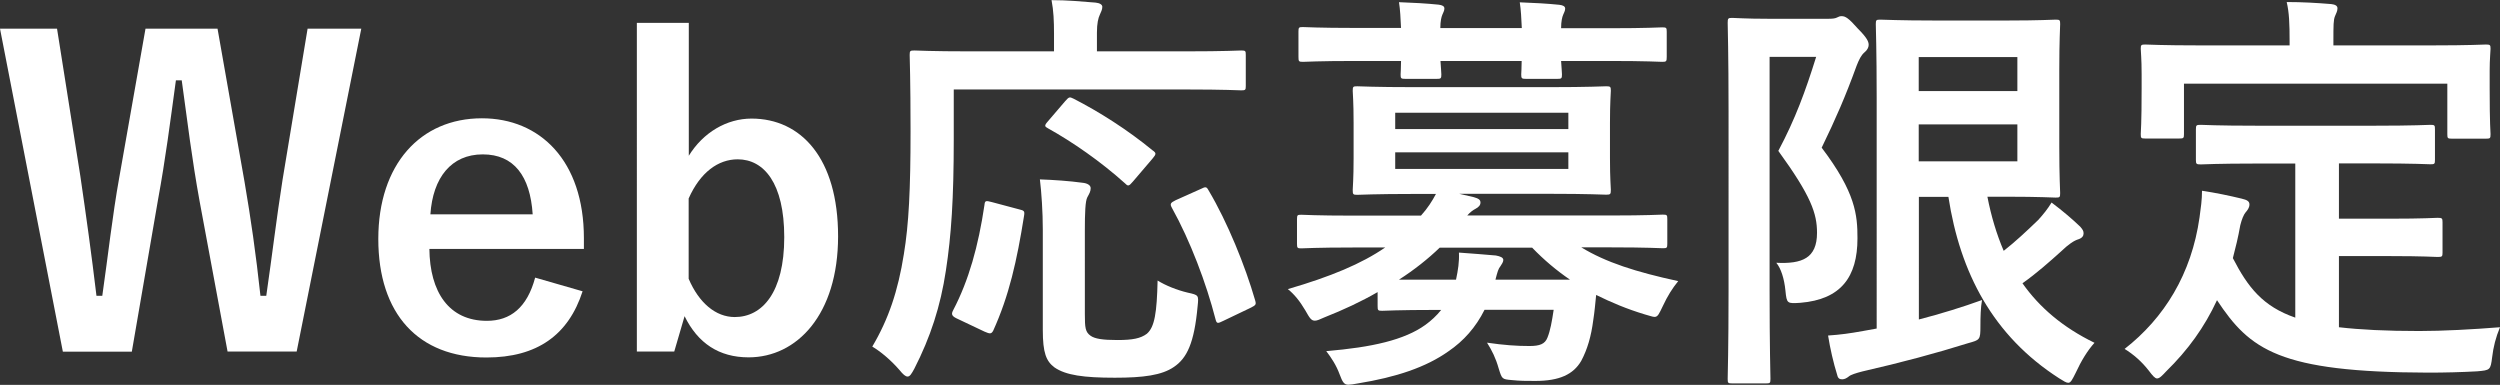
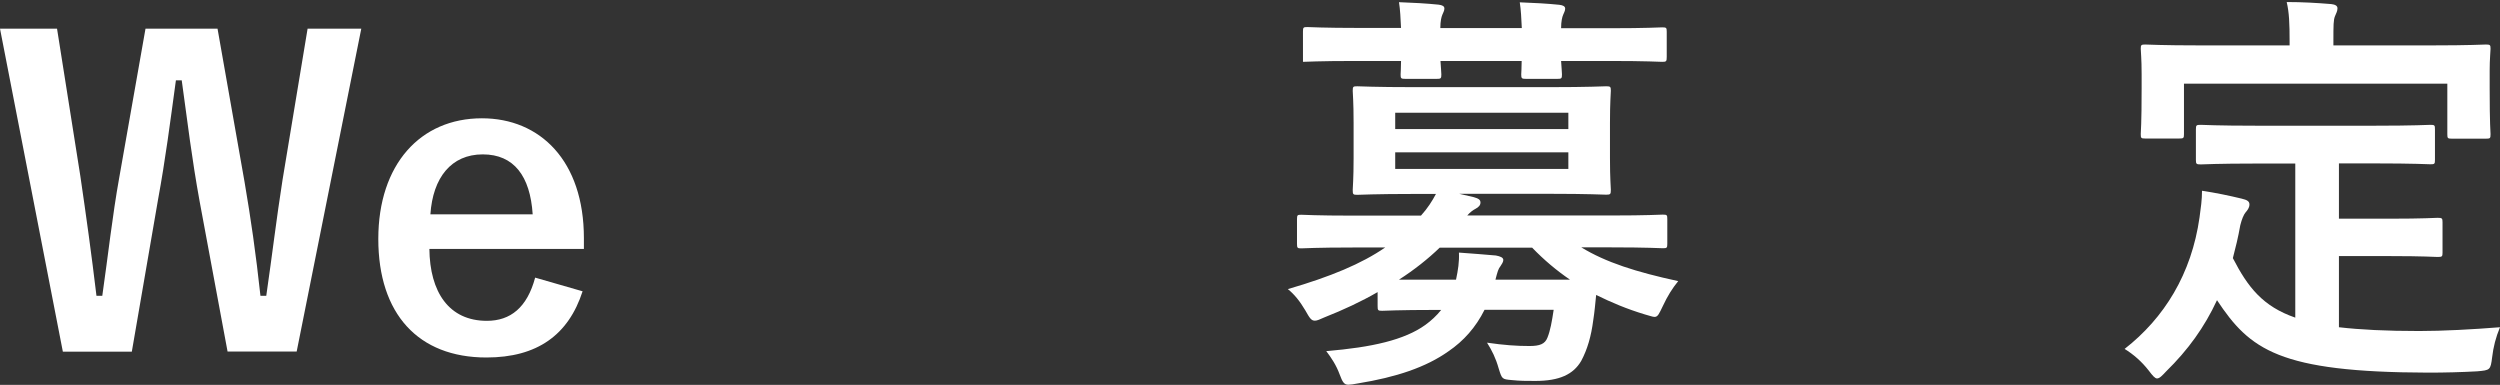
<svg xmlns="http://www.w3.org/2000/svg" version="1.1" id="レイヤー_1" x="0px" y="0px" viewBox="0 0 171.82 26.45" style="enable-background:new 0 0 171.82 26.45;" xml:space="preserve">
  <rect x="0" y="0" width="171.82" height="26.45" fill="#333333" stroke="none" />
  <style type="text/css">
	.st0{fill:#FFFFFF;}
</style>
  <g>
    <g>
      <path class="st0" d="M20.39,24.16h-4.75l-1.92-10.32c-0.54-2.97-0.83-5.43-1.23-8.32h-0.4c-0.4,2.92-0.71,5.38-1.23,8.21    l-1.8,10.44H4.32L0,1.97h3.92l1.6,10.12c0.4,2.72,0.77,5.4,1.11,8.24h0.4c0.4-2.77,0.69-5.49,1.17-8.15l1.8-10.21h4.95l1.86,10.55    c0.43,2.52,0.77,4.86,1.09,7.81h0.4c0.43-2.97,0.69-5.23,1.12-7.98l1.72-10.38h3.69L20.39,24.16z" />
      <path class="st0" d="M29.51,17.1c0.03,2.97,1.34,4.95,3.95,4.95c1.63,0,2.77-0.92,3.32-2.97l3.26,0.94    c-0.97,3-3.12,4.55-6.61,4.55c-4.69,0-7.43-3-7.43-8.15c0-5.12,2.89-8.29,7.12-8.29c4,0,7.01,2.92,7.01,8.24v0.74H29.51z     M36.61,14.73c-0.17-2.63-1.29-4.12-3.43-4.12c-2.17,0-3.43,1.6-3.6,4.12H36.61z" />
-       <path class="st0" d="M47.33,10.72c1-1.63,2.63-2.57,4.32-2.57c3.4,0,5.95,2.72,5.95,8.09c0,5.38-2.83,8.32-6.15,8.32    c-2.03,0-3.49-0.97-4.4-2.83l-0.71,2.43h-2.57V1.57h3.57V10.72z M47.33,19.16c0.71,1.66,1.86,2.63,3.17,2.63    c1.89,0,3.4-1.69,3.4-5.49c0-3.72-1.4-5.35-3.2-5.35c-1.34,0-2.57,0.89-3.37,2.69V19.16z" />
-       <path class="st0" d="M65.55,9.55c0,4.12-0.17,6.63-0.54,9.04c-0.37,2.46-1.06,4.58-2.17,6.75c-0.2,0.37-0.31,0.54-0.46,0.54    s-0.31-0.14-0.57-0.46c-0.6-0.69-1.29-1.26-1.86-1.6c1.12-1.89,1.77-3.83,2.17-6.35c0.34-2.06,0.46-4.43,0.46-8.46    c0-3.49-0.06-5.06-0.06-5.23c0-0.29,0.03-0.31,0.34-0.31c0.17,0,1.11,0.06,3.83,0.06h5.75v-1.2c0-0.89-0.03-1.6-0.17-2.32    c1.06,0,2.06,0.09,3.03,0.17c0.29,0.03,0.46,0.14,0.46,0.29c0,0.2-0.09,0.34-0.17,0.54c-0.11,0.23-0.2,0.6-0.2,1.23v1.29h6.12    c2.69,0,3.63-0.06,3.8-0.06c0.29,0,0.31,0.03,0.31,0.31v2.14c0,0.26-0.03,0.29-0.31,0.29c-0.17,0-1.12-0.06-3.8-0.06H65.55V9.55z     M70.01,14.38c0.37,0.09,0.43,0.11,0.37,0.46c-0.49,3.09-1.03,5.49-2.12,7.89c-0.14,0.26-0.26,0.2-0.6,0.06l-1.94-0.92    c-0.34-0.17-0.34-0.31-0.2-0.57c1.06-2.03,1.72-4.38,2.14-7.21c0.03-0.31,0.09-0.31,0.51-0.2L70.01,14.38z M74.56,21.59    c0,0.94,0.03,1.23,0.4,1.49c0.29,0.2,0.8,0.29,1.83,0.29c1.06,0,1.6-0.11,2.03-0.43c0.54-0.46,0.69-1.46,0.74-3.66    c0.54,0.34,1.34,0.66,2.06,0.83c0.77,0.17,0.77,0.17,0.69,0.94c-0.23,2.54-0.74,3.57-1.63,4.17c-0.83,0.57-2.09,0.74-4.06,0.74    c-2.14,0-3.37-0.17-4.15-0.71c-0.57-0.43-0.8-1-0.8-2.57v-6.92c0-1.17-0.09-2.54-0.2-3.43c0.92,0.03,2.06,0.11,2.92,0.23    c0.34,0.03,0.57,0.17,0.57,0.37c0,0.23-0.09,0.37-0.23,0.63s-0.17,1.06-0.17,2.29V21.59z M73.21,6.95    c0.26-0.29,0.29-0.31,0.57-0.17c1.74,0.89,3.69,2.12,5.43,3.55c0.14,0.09,0.2,0.17,0.2,0.23c0,0.09-0.06,0.17-0.2,0.34l-1.34,1.57    c-0.29,0.34-0.34,0.34-0.54,0.14c-1.69-1.52-3.63-2.86-5.32-3.8c-0.2-0.11-0.26-0.17,0-0.46L73.21,6.95z M84.08,22.05    c-0.4,0.2-0.46,0.2-0.54-0.11c-0.63-2.46-1.74-5.4-3-7.66c-0.14-0.26-0.11-0.34,0.26-0.52l1.72-0.77c0.34-0.17,0.4-0.17,0.54,0.09    c1.31,2.2,2.52,5.2,3.2,7.55c0.09,0.31,0.06,0.34-0.34,0.54L84.08,22.05z" />
-       <path class="st0" d="M94.69,20.07c-1.14,0.66-2.37,1.23-3.66,1.74c-0.31,0.14-0.51,0.23-0.66,0.23c-0.26,0-0.37-0.2-0.66-0.71    c-0.37-0.63-0.77-1.12-1.2-1.46c2.95-0.86,5.06-1.74,6.69-2.86h-2.2c-2.54,0-3.4,0.06-3.57,0.06c-0.26,0-0.29-0.03-0.29-0.31    v-1.69c0-0.29,0.03-0.31,0.29-0.31c0.17,0,1.03,0.06,3.57,0.06h4.66c0.46-0.51,0.77-1,1.03-1.49h-1.46    c-2.77,0-3.75,0.06-3.95,0.06c-0.29,0-0.31-0.03-0.31-0.34c0-0.17,0.06-0.74,0.06-2.17V8.44c0-1.46-0.06-2.03-0.06-2.2    c0-0.29,0.03-0.31,0.31-0.31c0.2,0,1.17,0.06,3.95,0.06h9.24c2.75,0,3.72-0.06,3.92-0.06c0.29,0,0.32,0.03,0.32,0.31    c0,0.17-0.06,0.74-0.06,2.2v2.43c0,1.43,0.06,2,0.06,2.17c0,0.31-0.03,0.34-0.32,0.34c-0.2,0-1.17-0.06-3.92-0.06h-6.18l1,0.23    c0.31,0.09,0.46,0.17,0.46,0.37c0,0.17-0.11,0.31-0.34,0.43c-0.17,0.09-0.37,0.23-0.57,0.46h9.84c2.57,0,3.4-0.06,3.6-0.06    c0.29,0,0.31,0.03,0.31,0.31v1.69c0,0.29-0.03,0.31-0.31,0.31c-0.2,0-1.03-0.06-3.6-0.06h-2c1.69,1.03,3.75,1.69,6.66,2.32    c-0.4,0.49-0.74,1.03-1.06,1.72c-0.26,0.54-0.34,0.74-0.57,0.74c-0.14,0-0.34-0.09-0.66-0.17c-1.23-0.37-2.32-0.83-3.35-1.34    c-0.06,0.6-0.11,1.17-0.2,1.74c-0.14,1.09-0.4,2-0.83,2.8c-0.54,0.92-1.49,1.37-3.15,1.37c-0.69,0-1.03,0-1.63-0.06    c-0.66-0.06-0.66-0.06-0.89-0.8c-0.2-0.71-0.46-1.23-0.8-1.77c1.17,0.17,2.03,0.23,2.92,0.23c0.71,0,1.06-0.14,1.23-0.57    c0.2-0.49,0.31-1.12,0.43-1.92h-4.75c-0.6,1.2-1.43,2.14-2.49,2.86c-1.54,1.09-3.57,1.77-6.21,2.2c-0.29,0.06-0.54,0.09-0.66,0.09    c-0.29,0-0.4-0.17-0.6-0.71c-0.23-0.63-0.57-1.14-0.92-1.6c3.15-0.26,5.38-0.77,6.81-1.8c0.4-0.29,0.77-0.63,1.09-1.03h-0.34    c-2.66,0-3.55,0.06-3.72,0.06c-0.29,0-0.31-0.03-0.31-0.34V20.07z M96.29,1.92c-0.03-0.66-0.06-1.26-0.14-1.77    c0.92,0.03,1.94,0.09,2.72,0.17c0.26,0.03,0.4,0.11,0.4,0.26c0,0.17-0.09,0.29-0.14,0.43c-0.06,0.14-0.14,0.43-0.14,0.92h5.6    c-0.03-0.66-0.06-1.26-0.14-1.77c0.92,0.03,1.94,0.09,2.72,0.17c0.26,0.03,0.4,0.11,0.4,0.26c0,0.17-0.09,0.29-0.14,0.43    c-0.06,0.14-0.14,0.43-0.14,0.92h3.35c2.54,0,3.43-0.06,3.6-0.06c0.29,0,0.31,0.03,0.31,0.31v1.72c0,0.31-0.03,0.34-0.31,0.34    c-0.17,0-1.06-0.06-3.6-0.06h-3.35c0.03,0.49,0.06,0.8,0.06,0.92c0,0.29-0.03,0.31-0.34,0.31h-2.12c-0.31,0-0.34-0.03-0.34-0.31    c0-0.11,0.03-0.43,0.03-0.92h-5.58c0.03,0.49,0.06,0.8,0.06,0.92c0,0.29-0.03,0.31-0.34,0.31h-2.12c-0.32,0-0.34-0.03-0.34-0.31    c0-0.11,0.03-0.43,0.03-0.92h-3.14c-2.54,0-3.43,0.06-3.6,0.06c-0.29,0-0.31-0.03-0.31-0.34V2.17c0-0.29,0.03-0.31,0.31-0.31    c0.17,0,1.06,0.06,3.6,0.06H96.29z M95.89,7.75v1.12h11.9V7.75H95.89z M107.79,10.47h-11.9v1.14h11.9V10.47z M107.9,19.22    c-0.92-0.63-1.77-1.34-2.6-2.2h-6.35c-0.8,0.77-1.74,1.52-2.8,2.2h3.92c0.14-0.66,0.23-1.23,0.2-1.86    c0.94,0.06,1.77,0.14,2.54,0.2c0.31,0.06,0.51,0.14,0.51,0.31c0,0.14-0.11,0.29-0.2,0.43c-0.14,0.17-0.2,0.37-0.34,0.92H107.9z" />
-       <path class="st0" d="M125.69,1.29c0.29,0,0.46-0.03,0.57-0.09c0.11-0.06,0.2-0.09,0.31-0.09c0.26,0,0.49,0.14,1.12,0.86    c0.63,0.63,0.74,0.89,0.74,1.12c0,0.17-0.11,0.37-0.29,0.51c-0.23,0.2-0.37,0.49-0.54,0.92c-0.77,2.12-1.43,3.63-2.4,5.63    c2.34,3.09,2.46,4.63,2.46,6.23c0,2.66-1.14,4.2-3.92,4.43c-0.92,0.06-0.94,0.06-1.03-0.83c-0.08-0.83-0.31-1.54-0.63-1.92    c1.77,0.09,2.8-0.31,2.8-2.06c0-1.32-0.4-2.52-2.66-5.63c1.17-2.2,1.86-4.09,2.6-6.46h-3.2v16.07c0,3.86,0.06,5.89,0.06,6.06    c0,0.29-0.03,0.31-0.31,0.31h-2.32c-0.29,0-0.31-0.03-0.31-0.31c0-0.2,0.06-2.12,0.06-6.06V7.66c0-3.95-0.06-5.92-0.06-6.09    c0-0.31,0.03-0.34,0.31-0.34c0.2,0,0.94,0.06,2.43,0.06H125.69z M131.87,21.96c1.54-0.4,3.03-0.86,4.35-1.34    c-0.09,0.51-0.11,1.12-0.11,1.8c0,0.94-0.03,0.94-0.86,1.17c-2.2,0.69-4.55,1.32-7.26,1.94c-0.43,0.11-0.8,0.23-0.92,0.34    c-0.14,0.11-0.29,0.2-0.46,0.2c-0.17,0-0.29-0.06-0.34-0.29c-0.26-0.83-0.49-1.83-0.63-2.72c0.86-0.06,1.46-0.14,2.4-0.31    l0.94-0.17V6.69c0-3.2-0.06-4.83-0.06-5.03c0-0.29,0.03-0.31,0.32-0.31c0.2,0,1.34,0.06,3.69,0.06h5.06    c2.14,0,3.15-0.06,3.29-0.06c0.29,0,0.31,0.03,0.31,0.31c0,0.17-0.06,1.14-0.06,3.15v5.29c0,2.06,0.06,3,0.06,3.17    c0,0.29-0.03,0.31-0.31,0.31c-0.14,0-1.14-0.06-3.29-0.06h-1.4c0.26,1.34,0.63,2.57,1.12,3.72c0.8-0.63,1.54-1.32,2.37-2.12    c0.34-0.37,0.66-0.77,0.92-1.2c0.8,0.6,1.46,1.17,1.97,1.66c0.17,0.2,0.23,0.29,0.23,0.46c0,0.17-0.09,0.31-0.34,0.4    c-0.31,0.09-0.69,0.34-1.23,0.86c-0.77,0.69-1.63,1.46-2.63,2.17c1.17,1.66,2.77,3.03,4.95,4.09c-0.49,0.54-0.92,1.26-1.29,2.06    c-0.23,0.46-0.34,0.69-0.51,0.69c-0.14,0-0.31-0.11-0.63-0.31c-4.55-2.92-6.81-7.26-7.61-12.47h-2.03V21.96z M131.87,3.92v2.34    h6.78V3.92H131.87z M138.65,8.55h-6.78v2.54h6.78V8.55z" />
+       <path class="st0" d="M94.69,20.07c-1.14,0.66-2.37,1.23-3.66,1.74c-0.31,0.14-0.51,0.23-0.66,0.23c-0.26,0-0.37-0.2-0.66-0.71    c-0.37-0.63-0.77-1.12-1.2-1.46c2.95-0.86,5.06-1.74,6.69-2.86h-2.2c-2.54,0-3.4,0.06-3.57,0.06c-0.26,0-0.29-0.03-0.29-0.31    v-1.69c0-0.29,0.03-0.31,0.29-0.31c0.17,0,1.03,0.06,3.57,0.06h4.66c0.46-0.51,0.77-1,1.03-1.49h-1.46    c-2.77,0-3.75,0.06-3.95,0.06c-0.29,0-0.31-0.03-0.31-0.34c0-0.17,0.06-0.74,0.06-2.17V8.44c0-1.46-0.06-2.03-0.06-2.2    c0-0.29,0.03-0.31,0.31-0.31c0.2,0,1.17,0.06,3.95,0.06h9.24c2.75,0,3.72-0.06,3.92-0.06c0.29,0,0.32,0.03,0.32,0.31    c0,0.17-0.06,0.74-0.06,2.2v2.43c0,1.43,0.06,2,0.06,2.17c0,0.31-0.03,0.34-0.32,0.34c-0.2,0-1.17-0.06-3.92-0.06h-6.18l1,0.23    c0.31,0.09,0.46,0.17,0.46,0.37c0,0.17-0.11,0.31-0.34,0.43c-0.17,0.09-0.37,0.23-0.57,0.46h9.84c2.57,0,3.4-0.06,3.6-0.06    c0.29,0,0.31,0.03,0.31,0.31v1.69c0,0.29-0.03,0.31-0.31,0.31c-0.2,0-1.03-0.06-3.6-0.06h-2c1.69,1.03,3.75,1.69,6.66,2.32    c-0.4,0.49-0.74,1.03-1.06,1.72c-0.26,0.54-0.34,0.74-0.57,0.74c-0.14,0-0.34-0.09-0.66-0.17c-1.23-0.37-2.32-0.83-3.35-1.34    c-0.06,0.6-0.11,1.17-0.2,1.74c-0.14,1.09-0.4,2-0.83,2.8c-0.54,0.92-1.49,1.37-3.15,1.37c-0.69,0-1.03,0-1.63-0.06    c-0.66-0.06-0.66-0.06-0.89-0.8c-0.2-0.71-0.46-1.23-0.8-1.77c1.17,0.17,2.03,0.23,2.92,0.23c0.71,0,1.06-0.14,1.23-0.57    c0.2-0.49,0.31-1.12,0.43-1.92h-4.75c-0.6,1.2-1.43,2.14-2.49,2.86c-1.54,1.09-3.57,1.77-6.21,2.2c-0.29,0.06-0.54,0.09-0.66,0.09    c-0.29,0-0.4-0.17-0.6-0.71c-0.23-0.63-0.57-1.14-0.92-1.6c3.15-0.26,5.38-0.77,6.81-1.8c0.4-0.29,0.77-0.63,1.09-1.03h-0.34    c-2.66,0-3.55,0.06-3.72,0.06c-0.29,0-0.31-0.03-0.31-0.34V20.07z M96.29,1.92c-0.03-0.66-0.06-1.26-0.14-1.77    c0.92,0.03,1.94,0.09,2.72,0.17c0.26,0.03,0.4,0.11,0.4,0.26c0,0.17-0.09,0.29-0.14,0.43c-0.06,0.14-0.14,0.43-0.14,0.92h5.6    c-0.03-0.66-0.06-1.26-0.14-1.77c0.92,0.03,1.94,0.09,2.72,0.17c0.26,0.03,0.4,0.11,0.4,0.26c0,0.17-0.09,0.29-0.14,0.43    c-0.06,0.14-0.14,0.43-0.14,0.92h3.35c2.54,0,3.43-0.06,3.6-0.06c0.29,0,0.31,0.03,0.31,0.31v1.72c0,0.31-0.03,0.34-0.31,0.34    c-0.17,0-1.06-0.06-3.6-0.06h-3.35c0.03,0.49,0.06,0.8,0.06,0.92c0,0.29-0.03,0.31-0.34,0.31h-2.12c-0.31,0-0.34-0.03-0.34-0.31    c0-0.11,0.03-0.43,0.03-0.92h-5.58c0.03,0.49,0.06,0.8,0.06,0.92c0,0.29-0.03,0.31-0.34,0.31h-2.12c-0.32,0-0.34-0.03-0.34-0.31    c0-0.11,0.03-0.43,0.03-0.92h-3.14c-2.54,0-3.43,0.06-3.6,0.06V2.17c0-0.29,0.03-0.31,0.31-0.31    c0.17,0,1.06,0.06,3.6,0.06H96.29z M95.89,7.75v1.12h11.9V7.75H95.89z M107.79,10.47h-11.9v1.14h11.9V10.47z M107.9,19.22    c-0.92-0.63-1.77-1.34-2.6-2.2h-6.35c-0.8,0.77-1.74,1.52-2.8,2.2h3.92c0.14-0.66,0.23-1.23,0.2-1.86    c0.94,0.06,1.77,0.14,2.54,0.2c0.31,0.06,0.51,0.14,0.51,0.31c0,0.14-0.11,0.29-0.2,0.43c-0.14,0.17-0.2,0.37-0.34,0.92H107.9z" />
      <path class="st0" d="M155.12,11.24c-2.77,0-3.69,0.06-3.86,0.06c-0.31,0-0.34-0.03-0.34-0.31V8.89c0-0.29,0.03-0.31,0.34-0.31    c0.17,0,1.09,0.06,3.86,0.06h8.06c2.75,0,3.69-0.06,3.86-0.06c0.29,0,0.31,0.03,0.31,0.31v2.09c0,0.29-0.03,0.31-0.31,0.31    c-0.17,0-1.12-0.06-3.86-0.06h-2.43v3.8h3.49c2.34,0,3.12-0.06,3.29-0.06c0.31,0,0.34,0.03,0.34,0.31v2.09    c0,0.26-0.03,0.29-0.34,0.29c-0.17,0-0.94-0.06-3.29-0.06h-3.49v4.89c1.46,0.17,3.26,0.26,5.52,0.26c1.63,0,3.66-0.11,5.55-0.26    c-0.29,0.69-0.46,1.37-0.54,2.06c-0.11,0.89-0.14,0.89-1.03,0.97c-1.09,0.06-2.23,0.09-3.38,0.09    c-10.24-0.03-12.24-1.57-14.5-4.98c-0.86,1.86-2,3.43-3.49,4.89c-0.29,0.31-0.46,0.49-0.63,0.49c-0.14,0-0.29-0.17-0.57-0.54    c-0.49-0.63-1.06-1.12-1.66-1.49c2.72-2.12,4.6-5.15,5.15-9.04c0.09-0.66,0.17-1.2,0.17-1.83c0.94,0.14,1.89,0.34,2.72,0.54    c0.4,0.09,0.54,0.2,0.54,0.4c0,0.23-0.14,0.4-0.26,0.54c-0.14,0.17-0.26,0.46-0.37,0.89c-0.14,0.8-0.32,1.54-0.51,2.26    c1.03,2,2.06,3.32,4.29,4.09V11.24H155.12z M167.08,3.12c2.66,0,3.6-0.06,3.77-0.06c0.29,0,0.32,0.03,0.32,0.29    c0,0.2-0.06,0.69-0.06,1.49v1.23c0,2.54,0.06,2.97,0.06,3.15c0,0.29-0.03,0.31-0.32,0.31h-2.34c-0.29,0-0.31-0.03-0.31-0.31V5.75    h-18.1v3.46c0,0.29-0.03,0.31-0.34,0.31h-2.32c-0.29,0-0.31-0.03-0.31-0.31c0-0.2,0.06-0.6,0.06-3.15V5.09    c0-1.06-0.06-1.54-0.06-1.74c0-0.26,0.03-0.29,0.31-0.29c0.2,0,1.12,0.06,3.8,0.06h6.12V2.86c0-1.26-0.03-2-0.2-2.72    c1.06,0,2.09,0.06,3.06,0.14c0.26,0.03,0.43,0.11,0.43,0.29c0,0.2-0.09,0.34-0.17,0.54c-0.11,0.26-0.11,0.63-0.11,1.72v0.29    H167.08z" />
    </g>
  </g>
</svg>